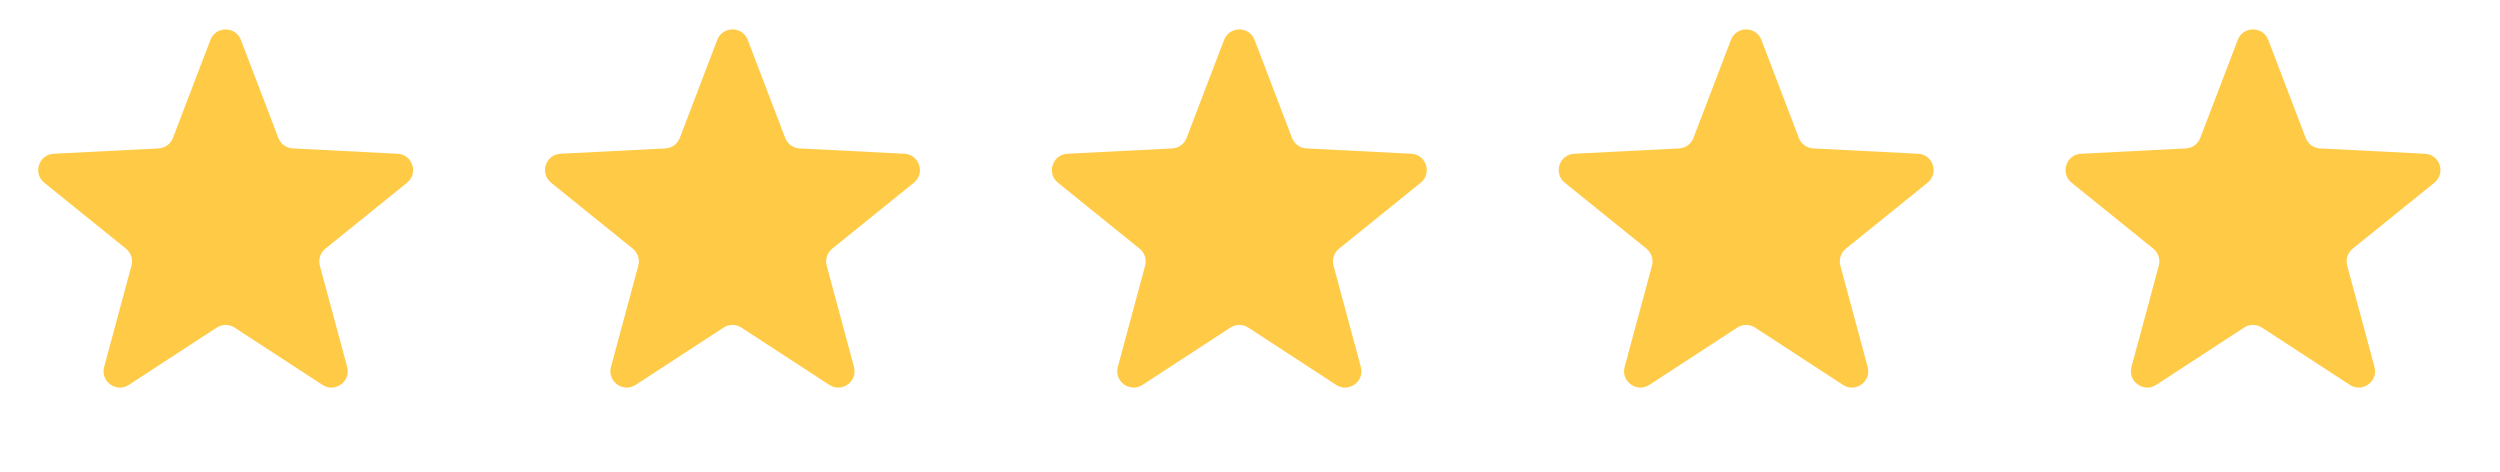
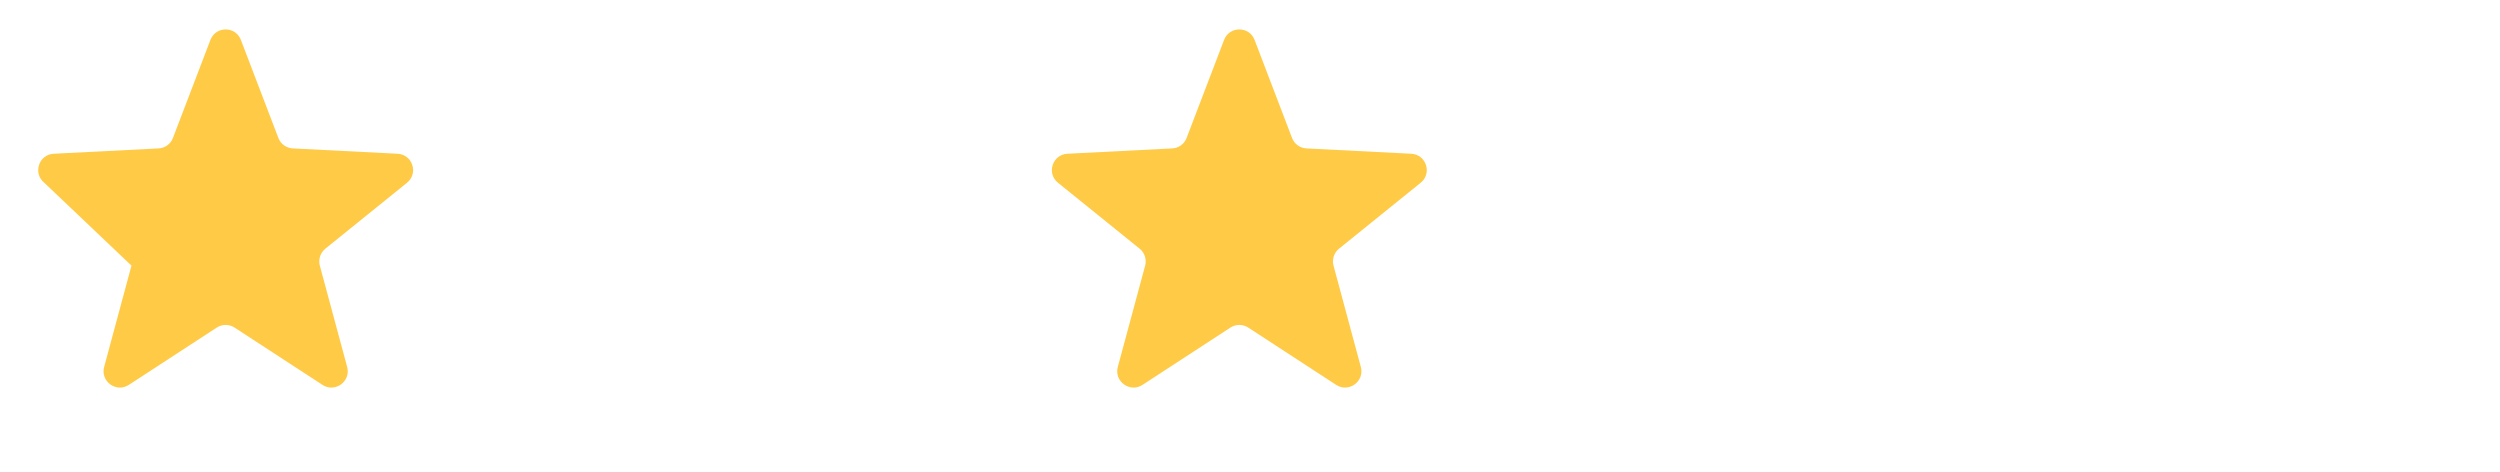
<svg xmlns="http://www.w3.org/2000/svg" width="90" height="17" viewBox="0 0 90 17" fill="none">
-   <path d="M7.575 1.437C7.767 0.933 8.48 0.933 8.672 1.437L10.021 4.966C10.104 5.184 10.308 5.331 10.54 5.343L14.313 5.535C14.852 5.562 15.072 6.24 14.653 6.579L11.713 8.952C11.532 9.099 11.454 9.338 11.514 9.563L12.498 13.21C12.638 13.731 12.062 14.15 11.61 13.856L8.444 11.793C8.249 11.666 7.998 11.666 7.803 11.793L4.637 13.856C4.185 14.15 3.609 13.731 3.749 13.21L4.733 9.563C4.793 9.338 4.715 9.099 4.534 8.952L1.594 6.579C1.175 6.24 1.395 5.562 1.934 5.535L5.707 5.343C5.939 5.331 6.143 5.184 6.226 4.966L7.575 1.437Z" fill="#FFCB46" />
-   <path d="M25.821 1.437C26.013 0.933 26.726 0.933 26.919 1.437L28.267 4.966C28.35 5.184 28.554 5.331 28.786 5.343L32.559 5.535C33.098 5.562 33.318 6.24 32.899 6.579L29.959 8.952C29.778 9.099 29.7 9.338 29.761 9.563L30.744 13.21C30.884 13.731 30.308 14.15 29.856 13.856L26.69 11.793C26.495 11.666 26.244 11.666 26.049 11.793L22.883 13.856C22.431 14.15 21.855 13.731 21.995 13.21L22.979 9.563C23.039 9.338 22.962 9.099 22.78 8.952L19.84 6.579C19.421 6.24 19.641 5.562 20.18 5.535L23.953 5.343C24.186 5.331 24.389 5.184 24.472 4.966L25.821 1.437Z" fill="#FFCB46" />
+   <path d="M7.575 1.437C7.767 0.933 8.48 0.933 8.672 1.437L10.021 4.966C10.104 5.184 10.308 5.331 10.54 5.343L14.313 5.535C14.852 5.562 15.072 6.24 14.653 6.579L11.713 8.952C11.532 9.099 11.454 9.338 11.514 9.563L12.498 13.21C12.638 13.731 12.062 14.15 11.61 13.856L8.444 11.793C8.249 11.666 7.998 11.666 7.803 11.793L4.637 13.856C4.185 14.15 3.609 13.731 3.749 13.21L4.733 9.563L1.594 6.579C1.175 6.24 1.395 5.562 1.934 5.535L5.707 5.343C5.939 5.331 6.143 5.184 6.226 4.966L7.575 1.437Z" fill="#FFCB46" />
  <path d="M44.067 1.437C44.259 0.933 44.972 0.933 45.165 1.437L46.513 4.966C46.596 5.184 46.8 5.331 47.032 5.343L50.806 5.535C51.344 5.562 51.565 6.24 51.145 6.579L48.205 8.952C48.024 9.099 47.946 9.338 48.007 9.563L48.99 13.21C49.131 13.731 48.554 14.15 48.102 13.856L44.937 11.793C44.742 11.666 44.49 11.666 44.295 11.793L41.129 13.856C40.678 14.15 40.101 13.731 40.241 13.21L41.225 9.563C41.285 9.338 41.208 9.099 41.026 8.952L38.087 6.579C37.667 6.24 37.887 5.562 38.426 5.535L42.199 5.343C42.432 5.331 42.635 5.184 42.718 4.966L44.067 1.437Z" fill="#FFCB46" />
-   <path d="M62.313 1.437C62.505 0.933 63.218 0.933 63.411 1.437L64.759 4.966C64.842 5.184 65.046 5.331 65.278 5.343L69.052 5.535C69.59 5.562 69.811 6.24 69.391 6.579L66.451 8.952C66.27 9.099 66.192 9.338 66.253 9.563L67.236 13.21C67.377 13.731 66.8 14.15 66.348 13.856L63.183 11.793C62.988 11.666 62.736 11.666 62.541 11.793L59.376 13.856C58.924 14.15 58.347 13.731 58.487 13.21L59.471 9.563C59.531 9.338 59.454 9.099 59.273 8.952L56.333 6.579C55.913 6.24 56.133 5.562 56.672 5.535L60.445 5.343C60.678 5.331 60.881 5.184 60.964 4.966L62.313 1.437Z" fill="#FFCB46" />
-   <path d="M80.559 1.437C80.751 0.933 81.464 0.933 81.657 1.437L83.005 4.966C83.088 5.184 83.292 5.331 83.524 5.343L87.298 5.535C87.836 5.562 88.057 6.24 87.637 6.579L84.697 8.952C84.516 9.099 84.438 9.338 84.499 9.563L85.482 13.21C85.623 13.731 85.046 14.15 84.594 13.856L81.429 11.793C81.234 11.666 80.982 11.666 80.787 11.793L77.622 13.856C77.17 14.15 76.593 13.731 76.733 13.21L77.717 9.563C77.778 9.338 77.7 9.099 77.519 8.952L74.579 6.579C74.159 6.24 74.379 5.562 74.918 5.535L78.691 5.343C78.924 5.331 79.127 5.184 79.21 4.966L80.559 1.437Z" fill="#FFCB46" />
</svg>